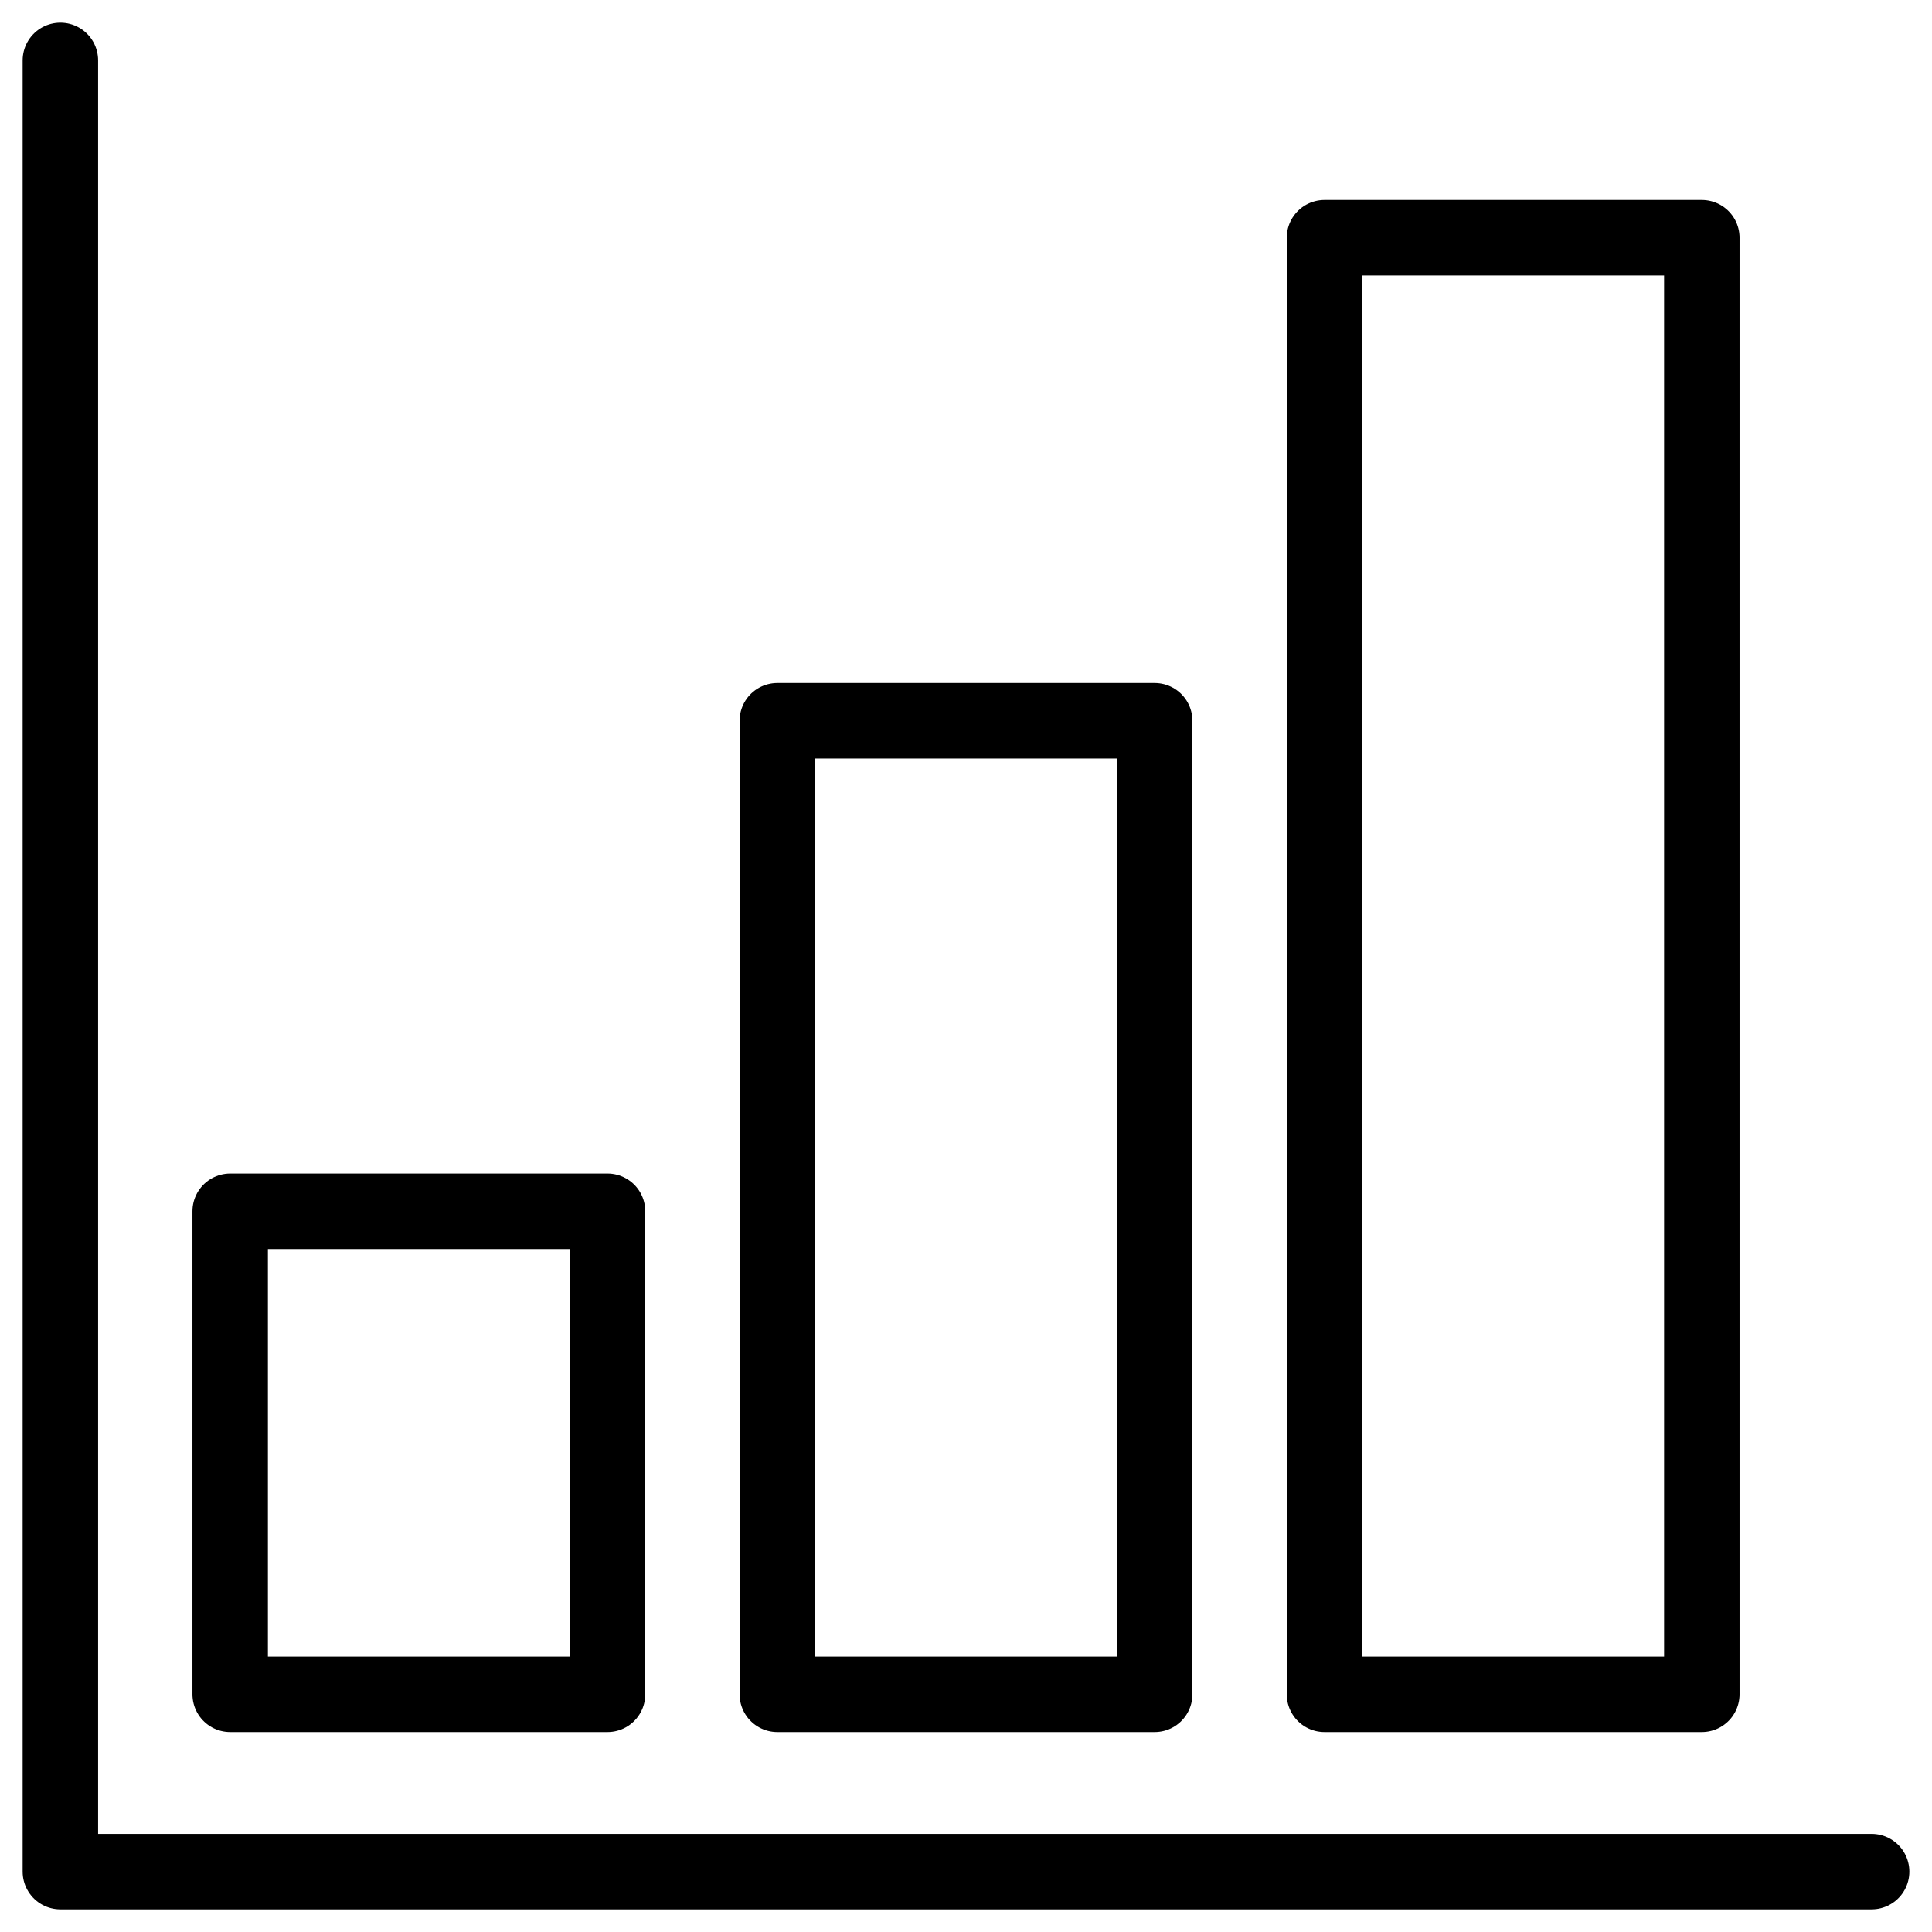
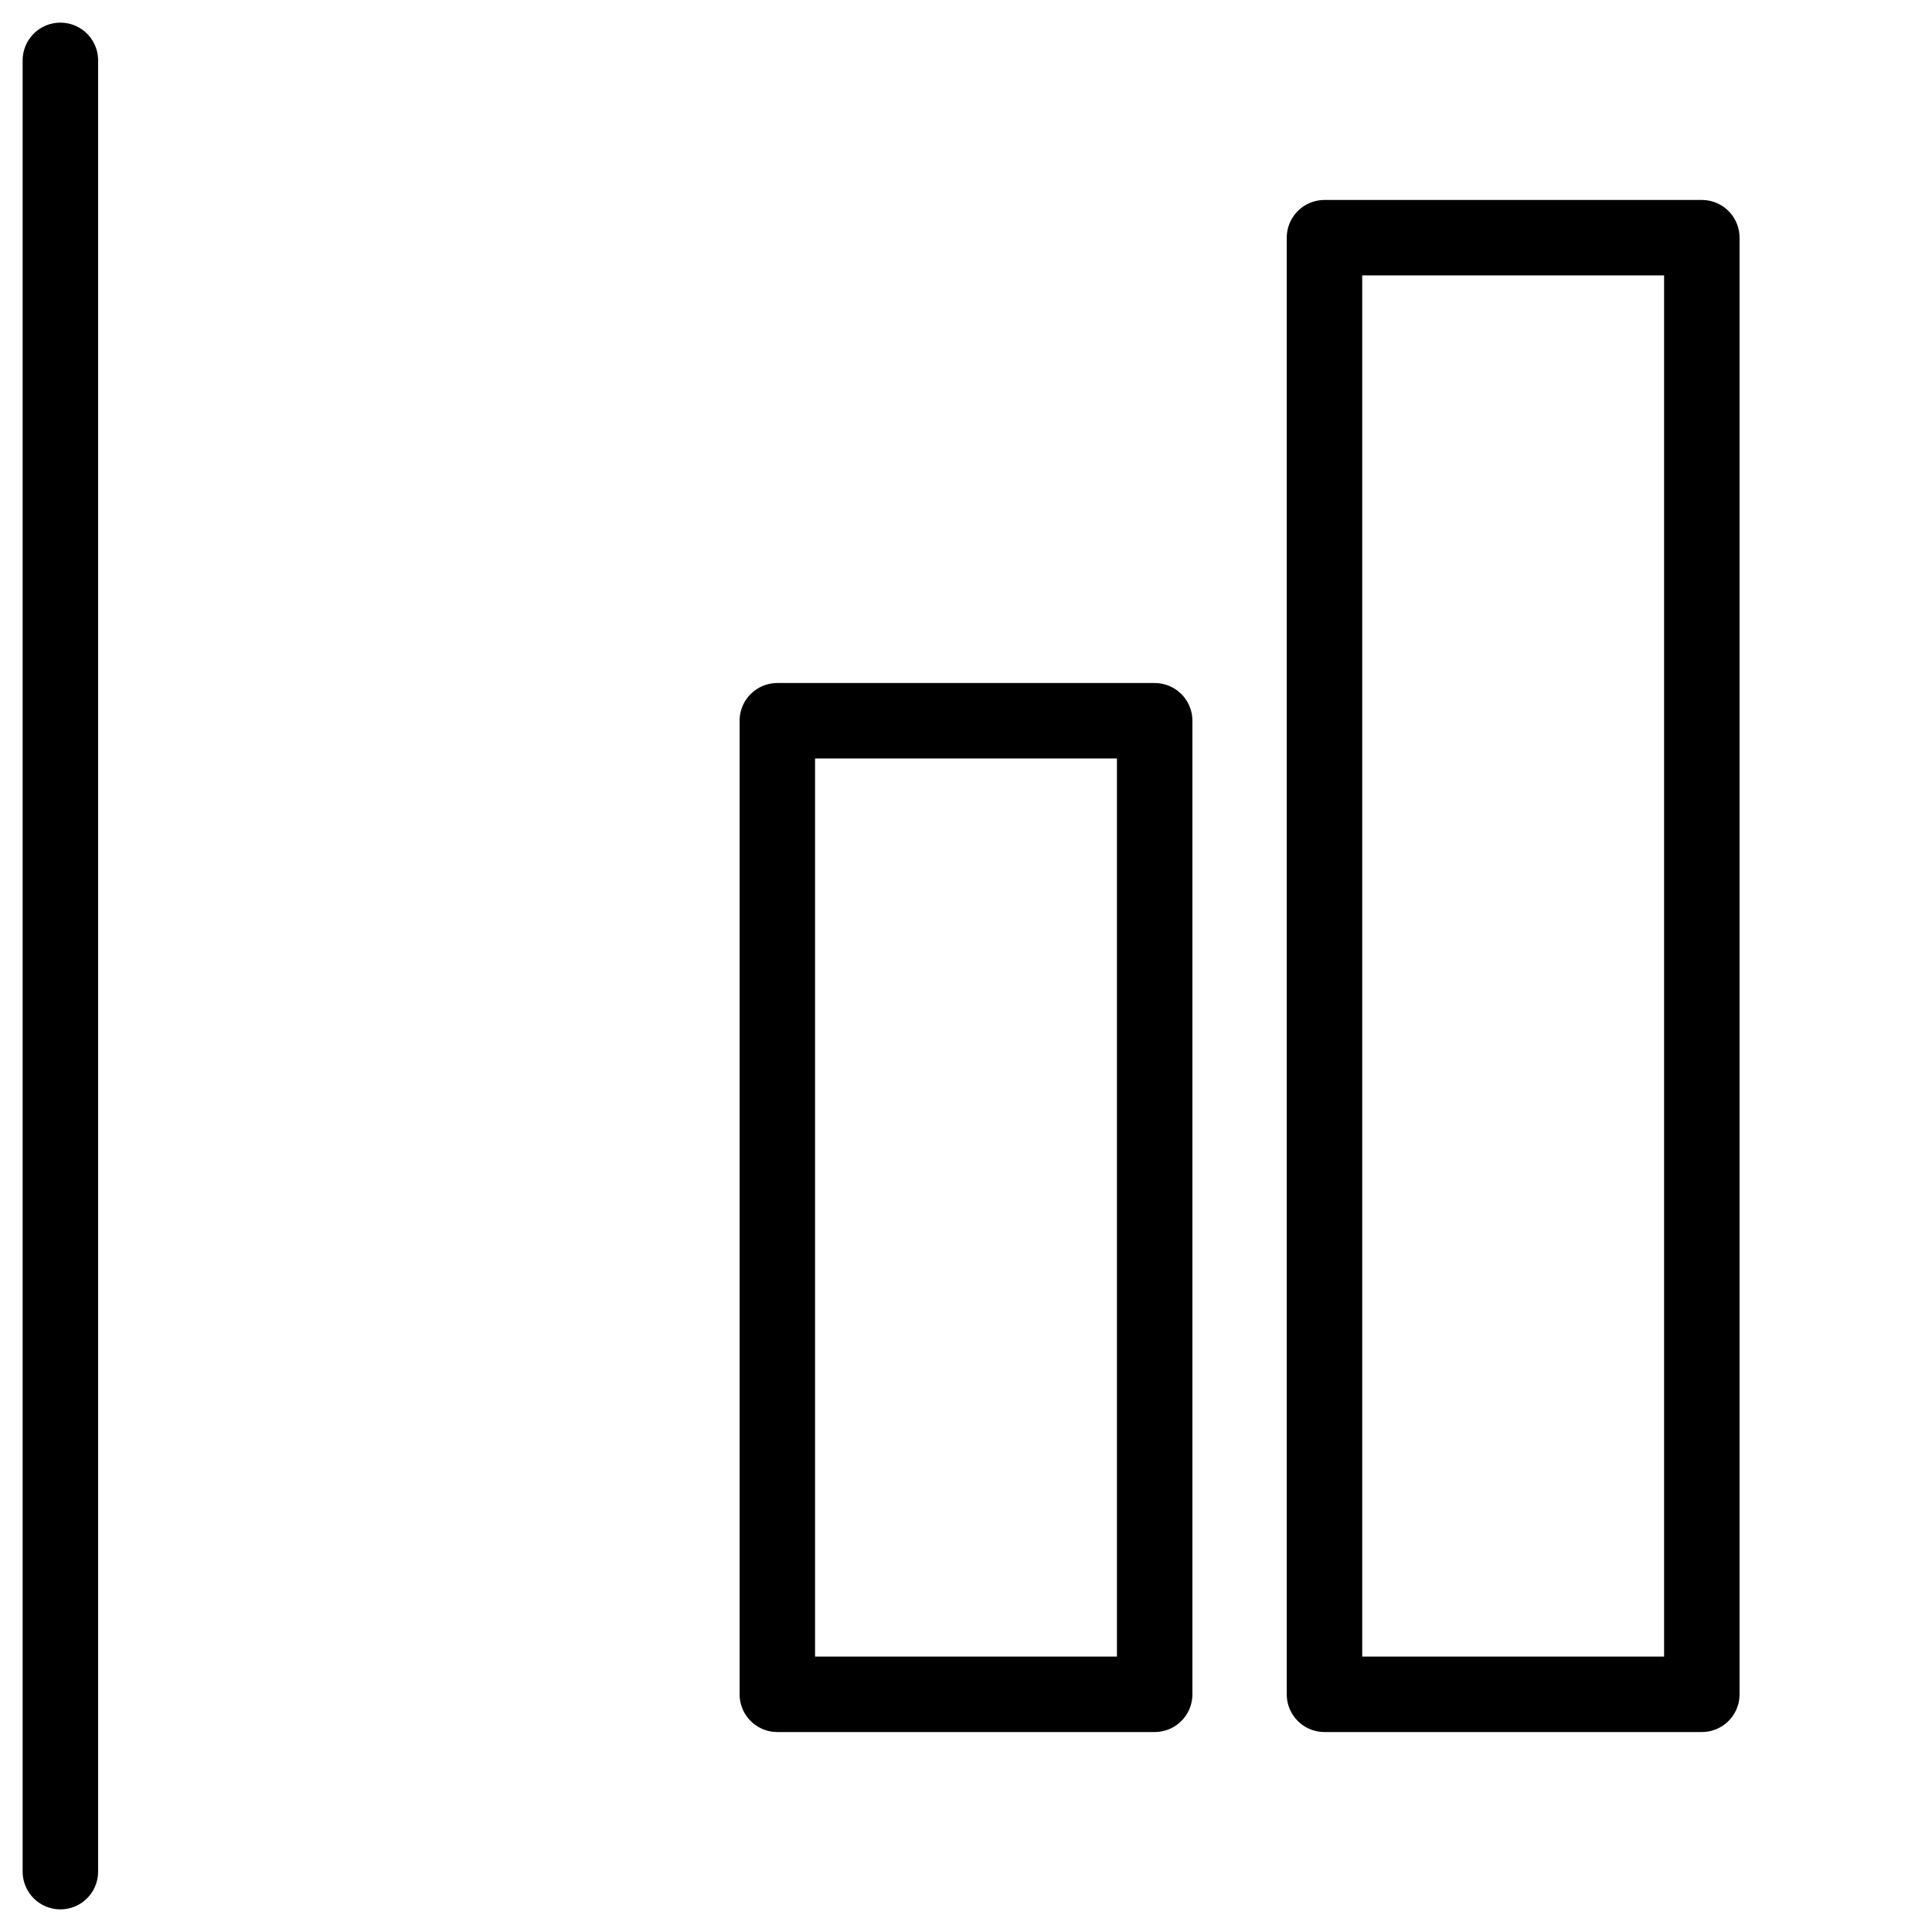
<svg xmlns="http://www.w3.org/2000/svg" width="100%" height="100%" viewBox="0 0 512 512" version="1.1" xml:space="preserve" style="fill-rule:evenodd;clip-rule:evenodd;stroke-linecap:round;stroke-linejoin:round;stroke-miterlimit:1.5;">
-   <rect id="cross_icon_dispecink_a_helpdesk_sledovani_v_realnem_case_1" x="0" y="0" width="512" height="512" style="fill:none;" />
  <g>
-     <path d="M16,16l-0,480l480,0" style="fill:none;stroke:#000;stroke-width:20px;" />
+     <path d="M16,16l-0,480" style="fill:none;stroke:#000;stroke-width:20px;" />
    <g>
      <rect x="351" y="62.993" width="100" height="386.014" style="fill:none;stroke:#000;stroke-width:20px;" />
-       <rect x="61" y="321.007" width="100" height="128" style="fill:none;stroke:#000;stroke-width:20px;" />
      <rect x="206" y="191.007" width="100" height="258" style="fill:none;stroke:#000;stroke-width:20px;" />
    </g>
  </g>
</svg>